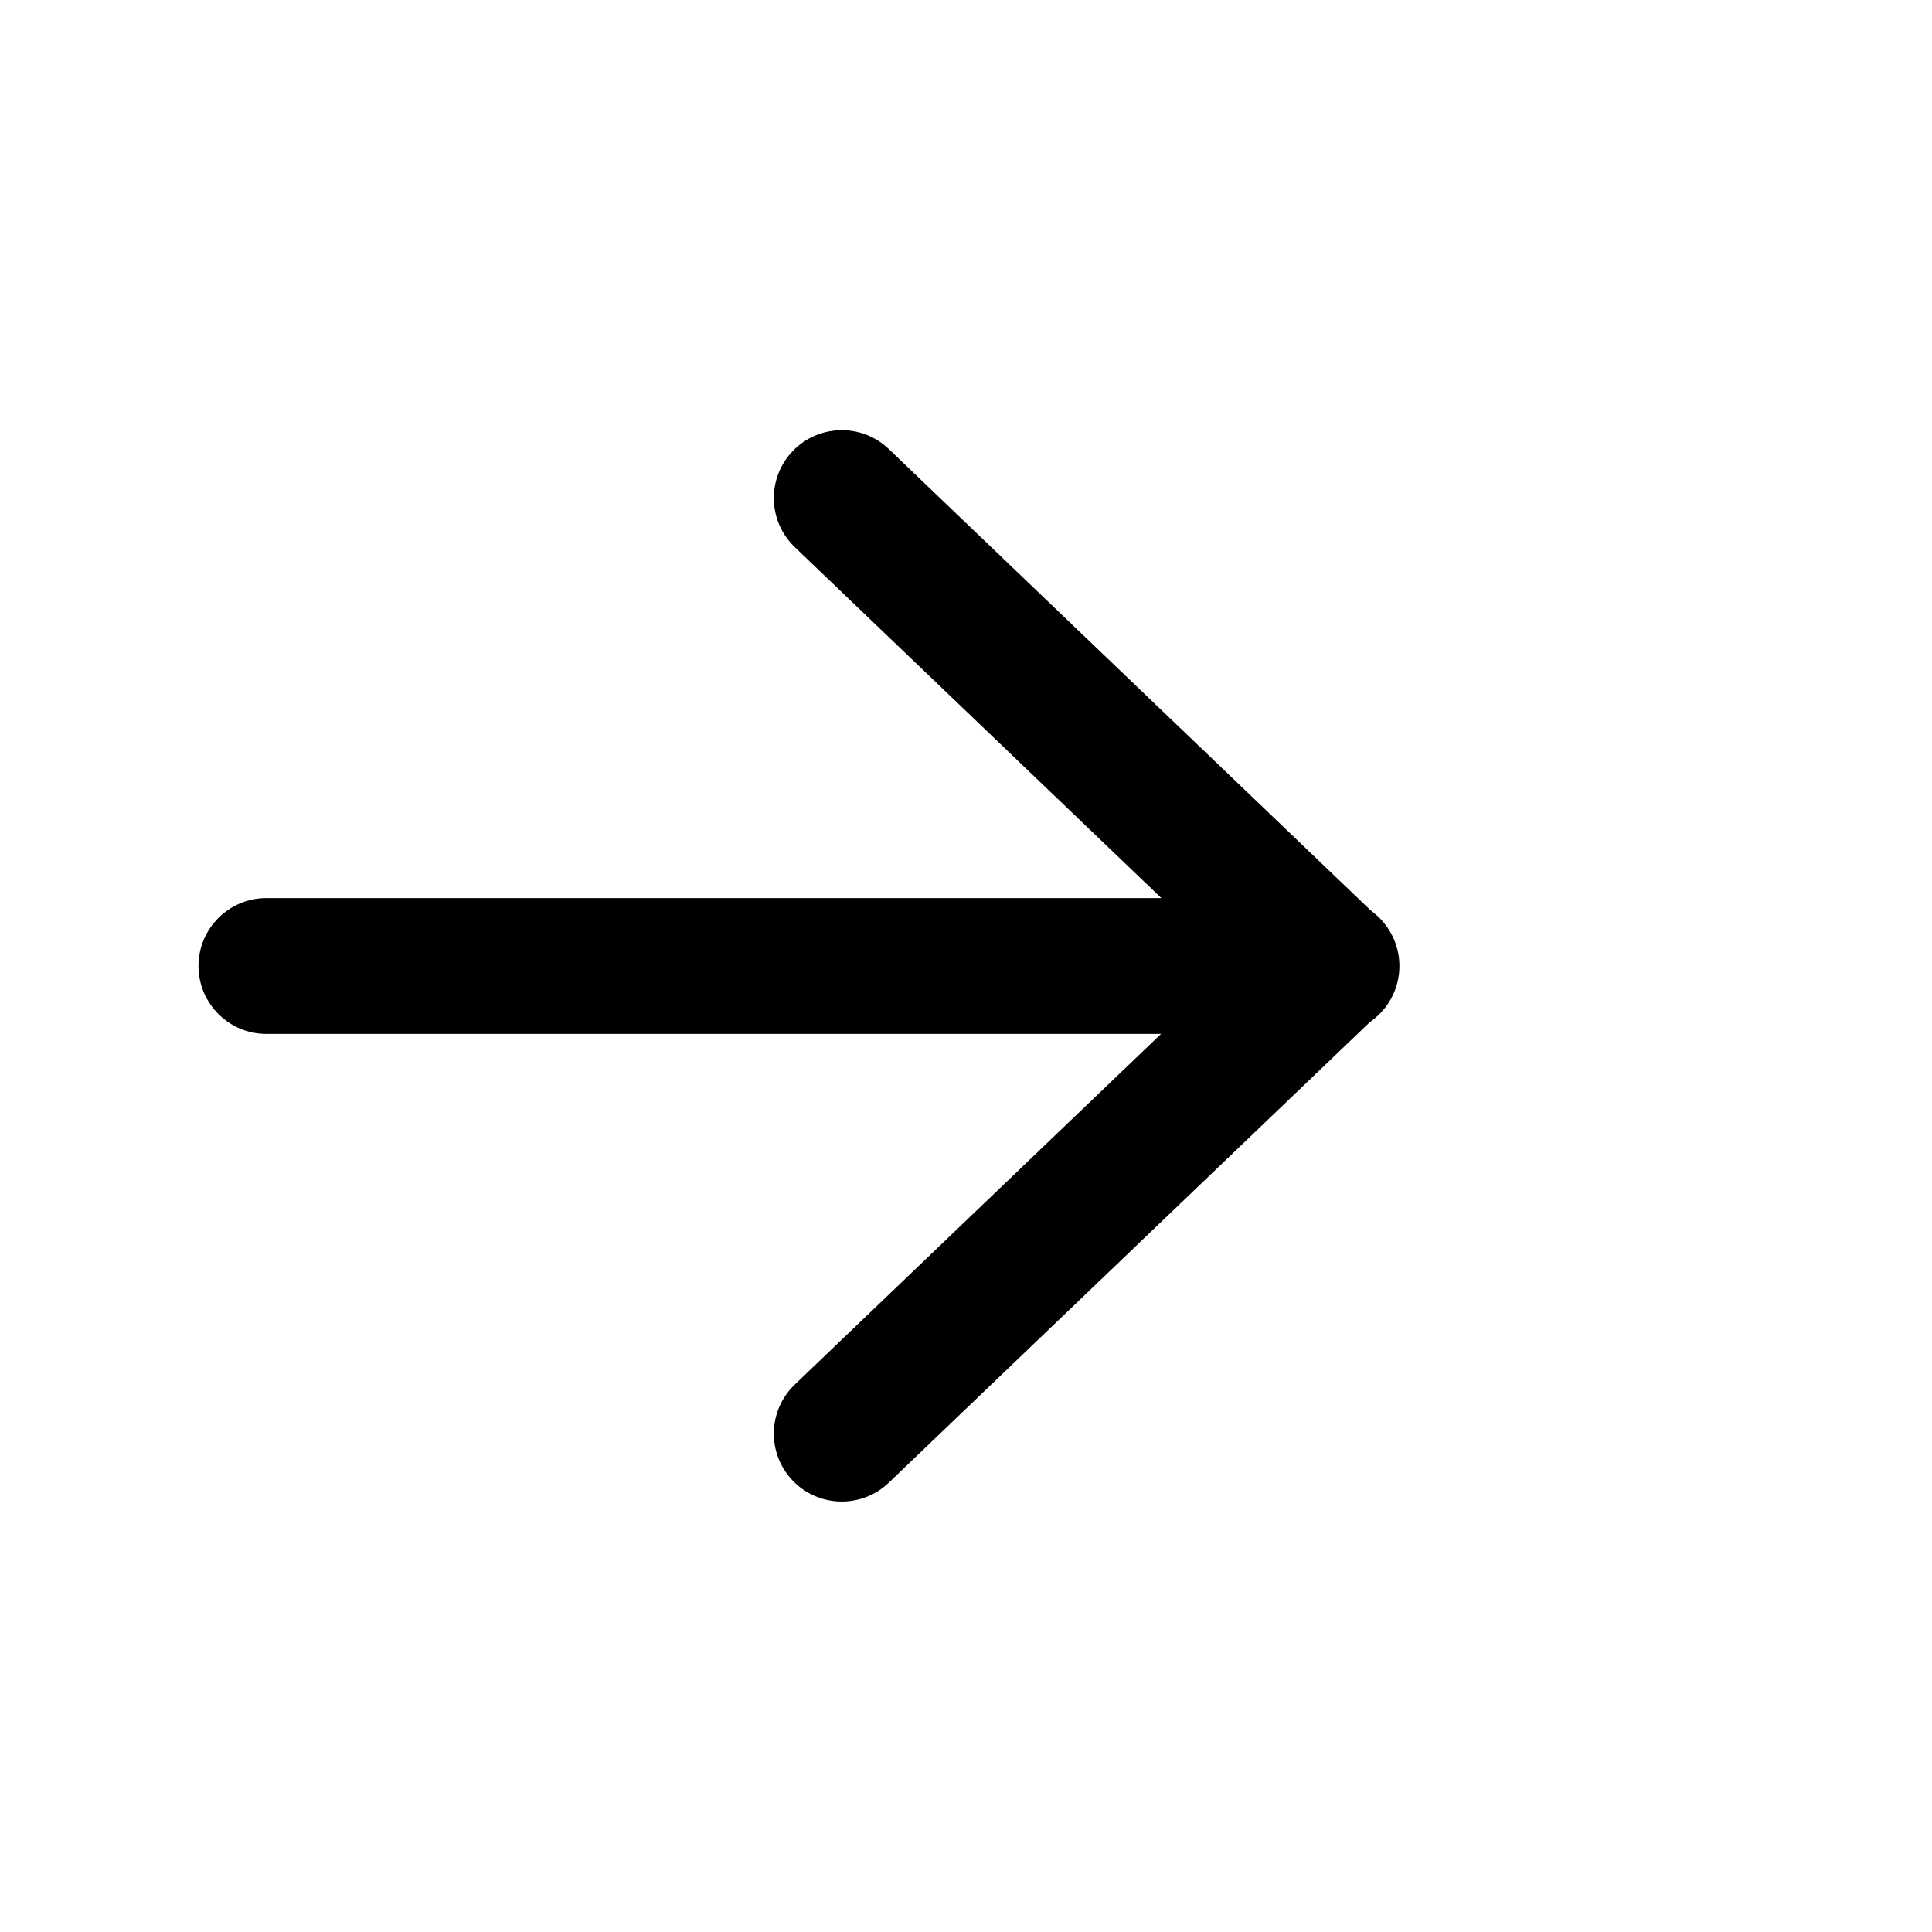
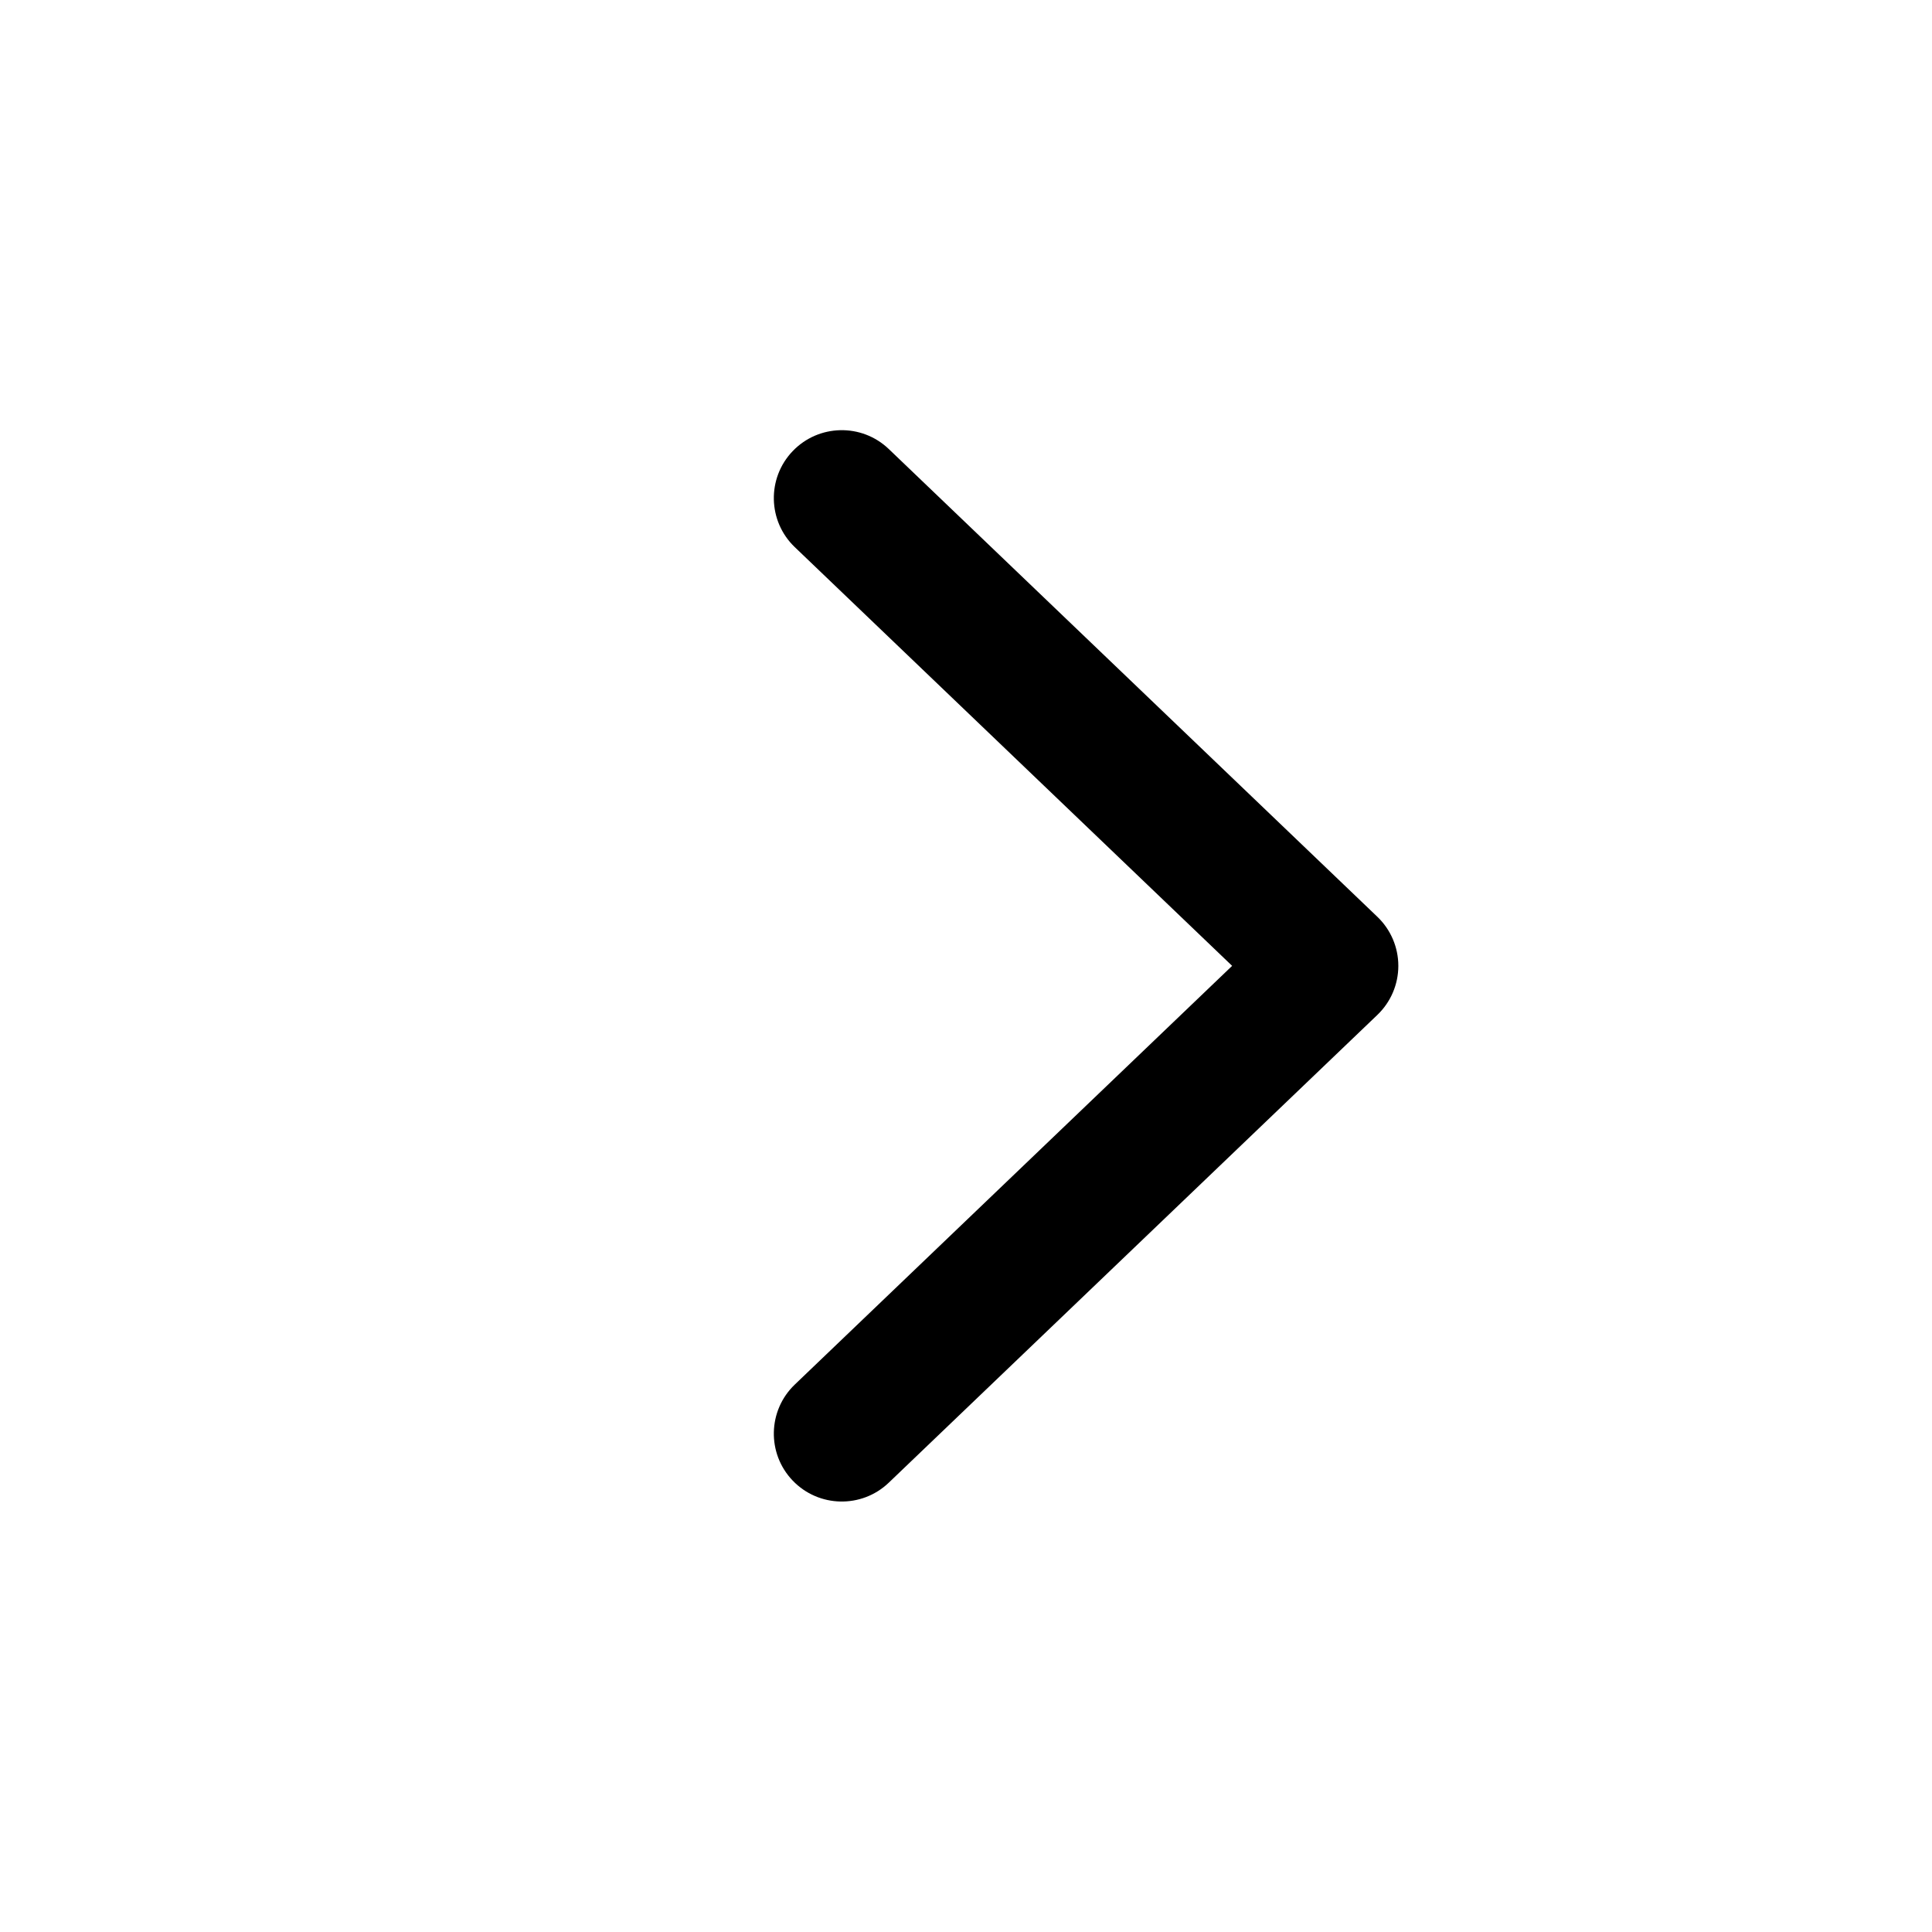
<svg xmlns="http://www.w3.org/2000/svg" width="100%" height="100%" viewBox="0 0 640 640" version="1.1" xml:space="preserve" style="fill-rule:evenodd;clip-rule:evenodd;stroke-linejoin:round;stroke-miterlimit:2;">
  <g transform="matrix(1,0,0,1,-1920,-3840)">
    <g id="direction-right" transform="matrix(1,0,0,1,1920,3840)">
-       <rect x="0" y="0" width="640" height="640" style="fill:none;" />
      <g transform="matrix(-2.31266e-16,1.438,-0.751,-1.20703e-16,1113.35,-336.836)">
        <path d="M360.277,1131.92L456.737,939.003C456.737,939.003 553.196,1131.92 553.196,1131.92C559.17,1143.87 569.082,1144.28 575.317,1132.83C581.553,1121.39 581.765,1102.39 575.792,1090.45L468.034,874.933C465.083,869.031 461.002,865.693 456.737,865.693C452.471,865.693 448.39,869.031 445.439,874.933L337.681,1090.45C331.708,1102.39 331.92,1121.39 338.156,1132.83C344.391,1144.28 354.303,1143.87 360.277,1131.92Z" />
      </g>
      <g transform="matrix(1,0,0,1,-1335.34,-2425.01)">
-         <path d="M1423.59,2767.51L1776.41,2767.51C1788.83,2767.51 1798.91,2757.43 1798.91,2745.01C1798.91,2732.59 1788.83,2722.51 1776.41,2722.51L1423.59,2722.51C1411.17,2722.51 1401.09,2732.59 1401.09,2745.01C1401.09,2757.43 1411.17,2767.51 1423.59,2767.51Z" />
-       </g>
+         </g>
    </g>
  </g>
</svg>